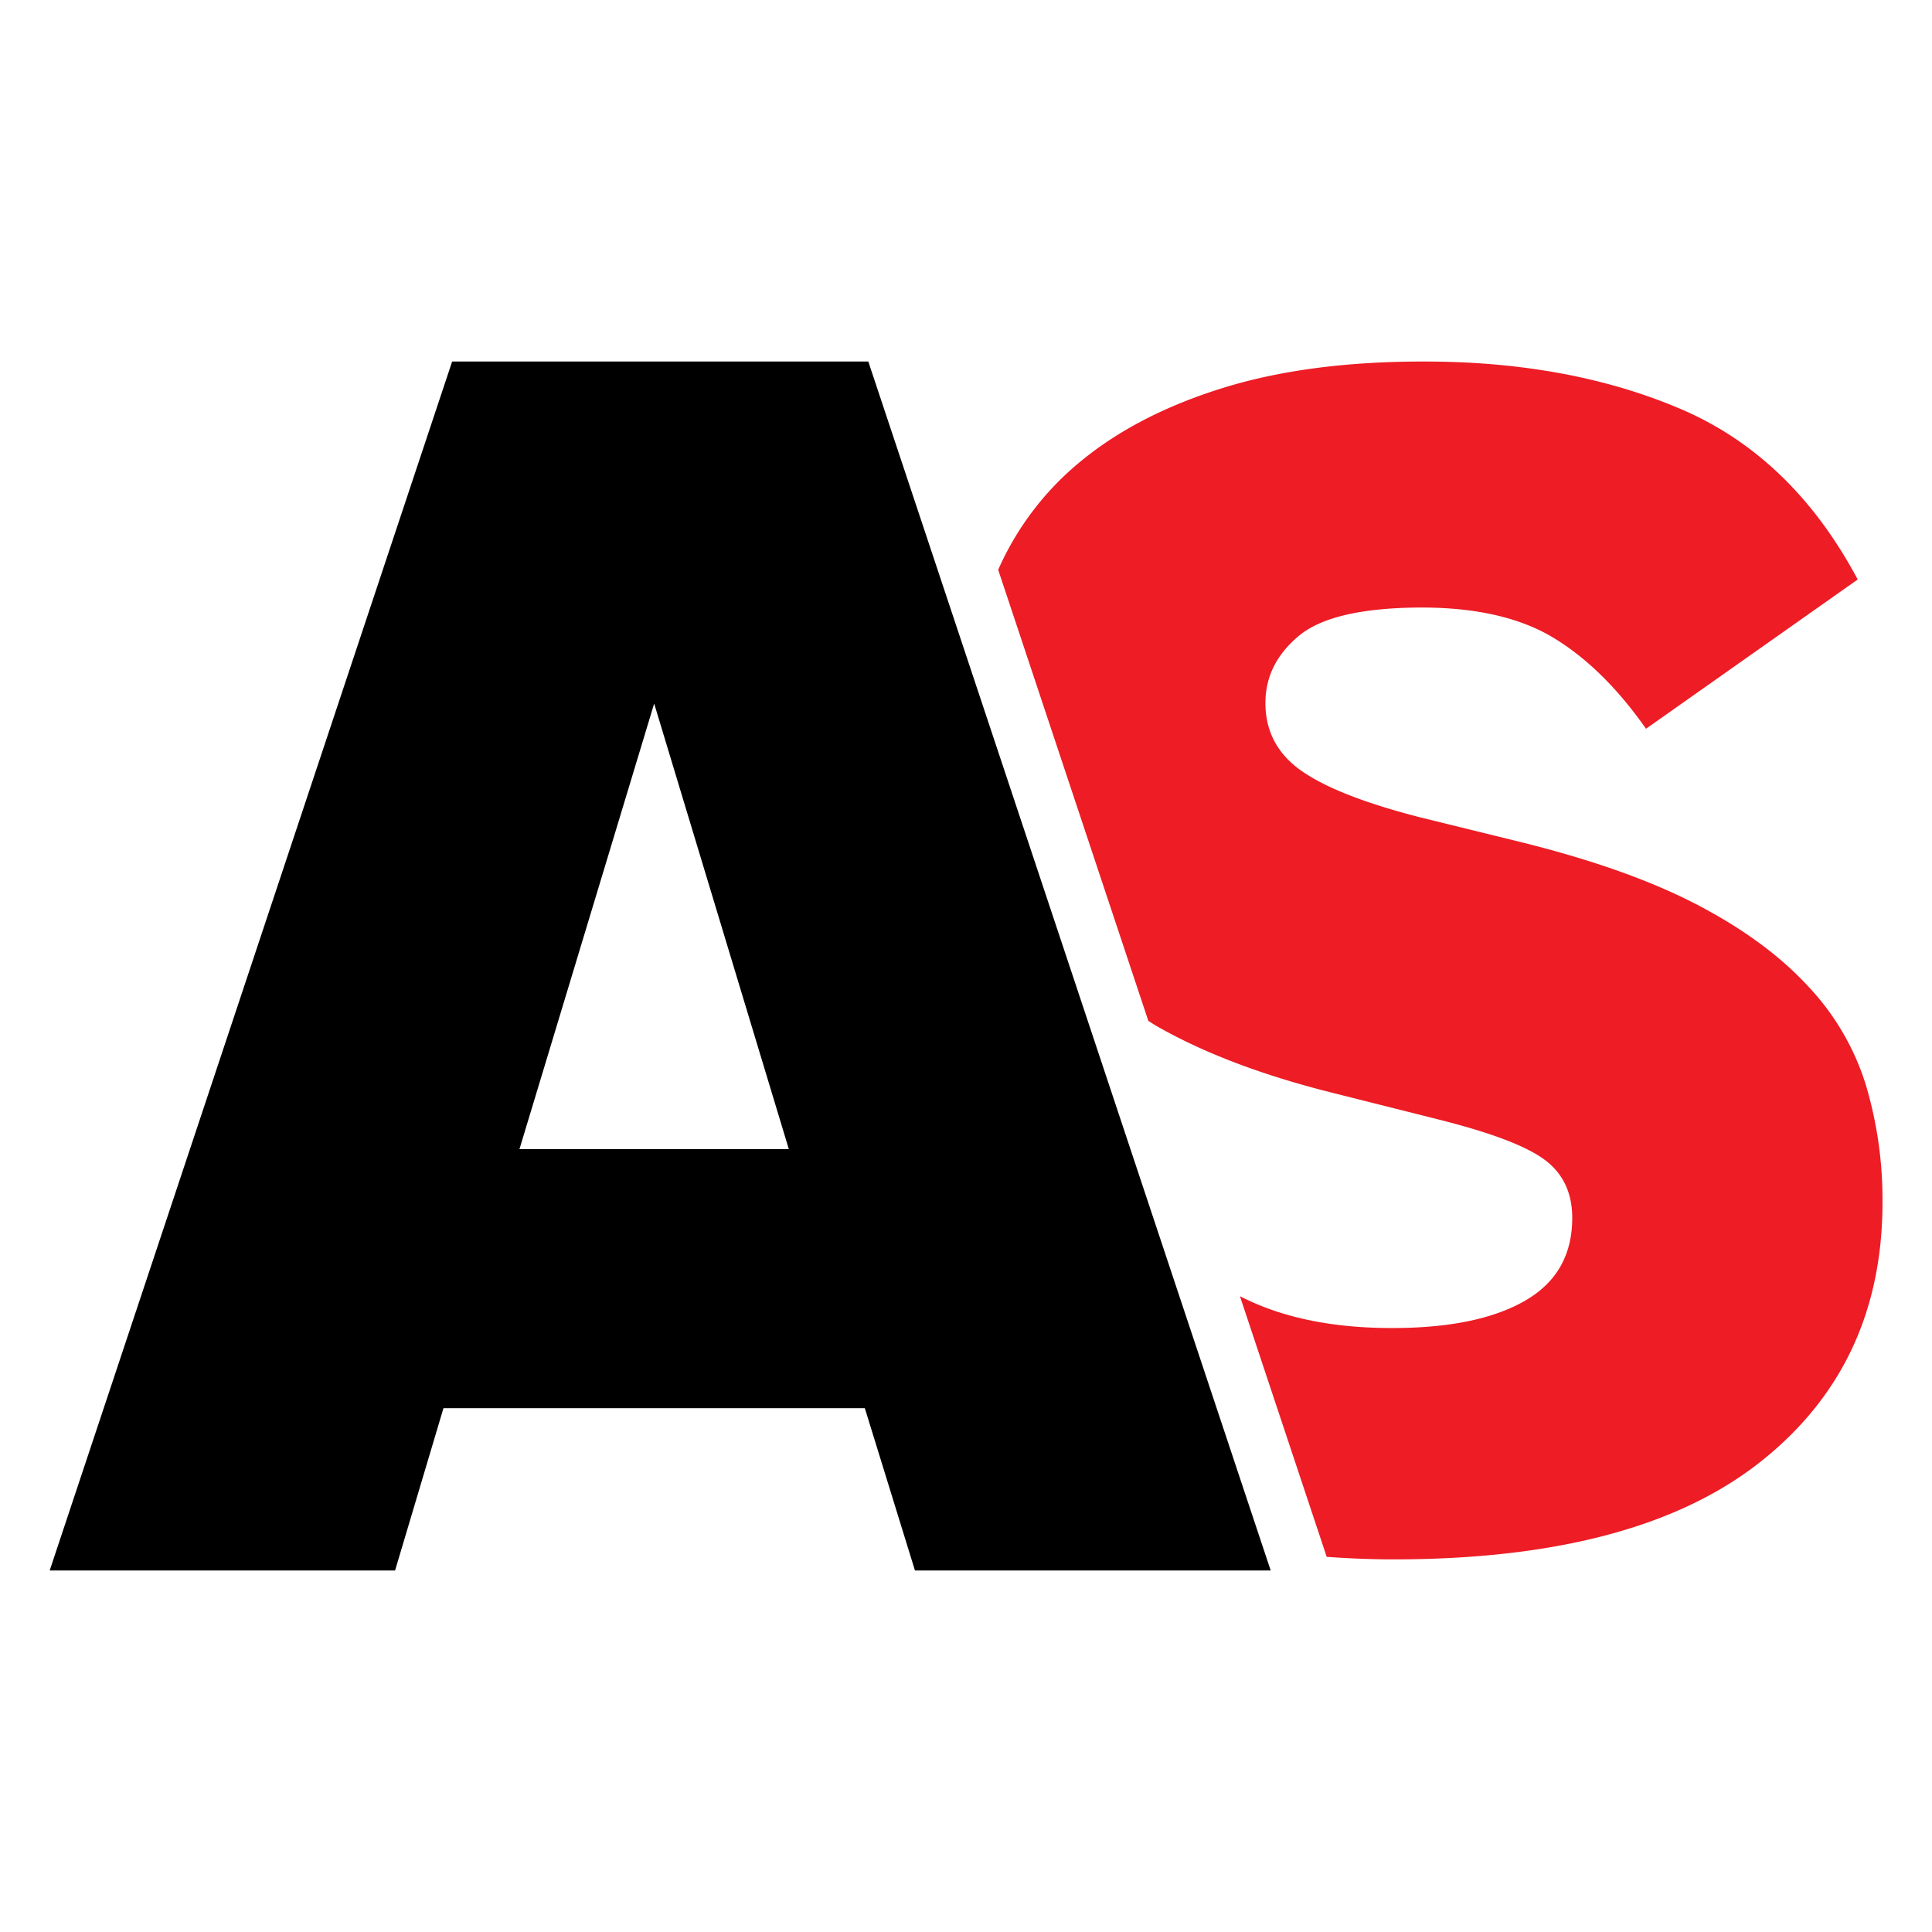
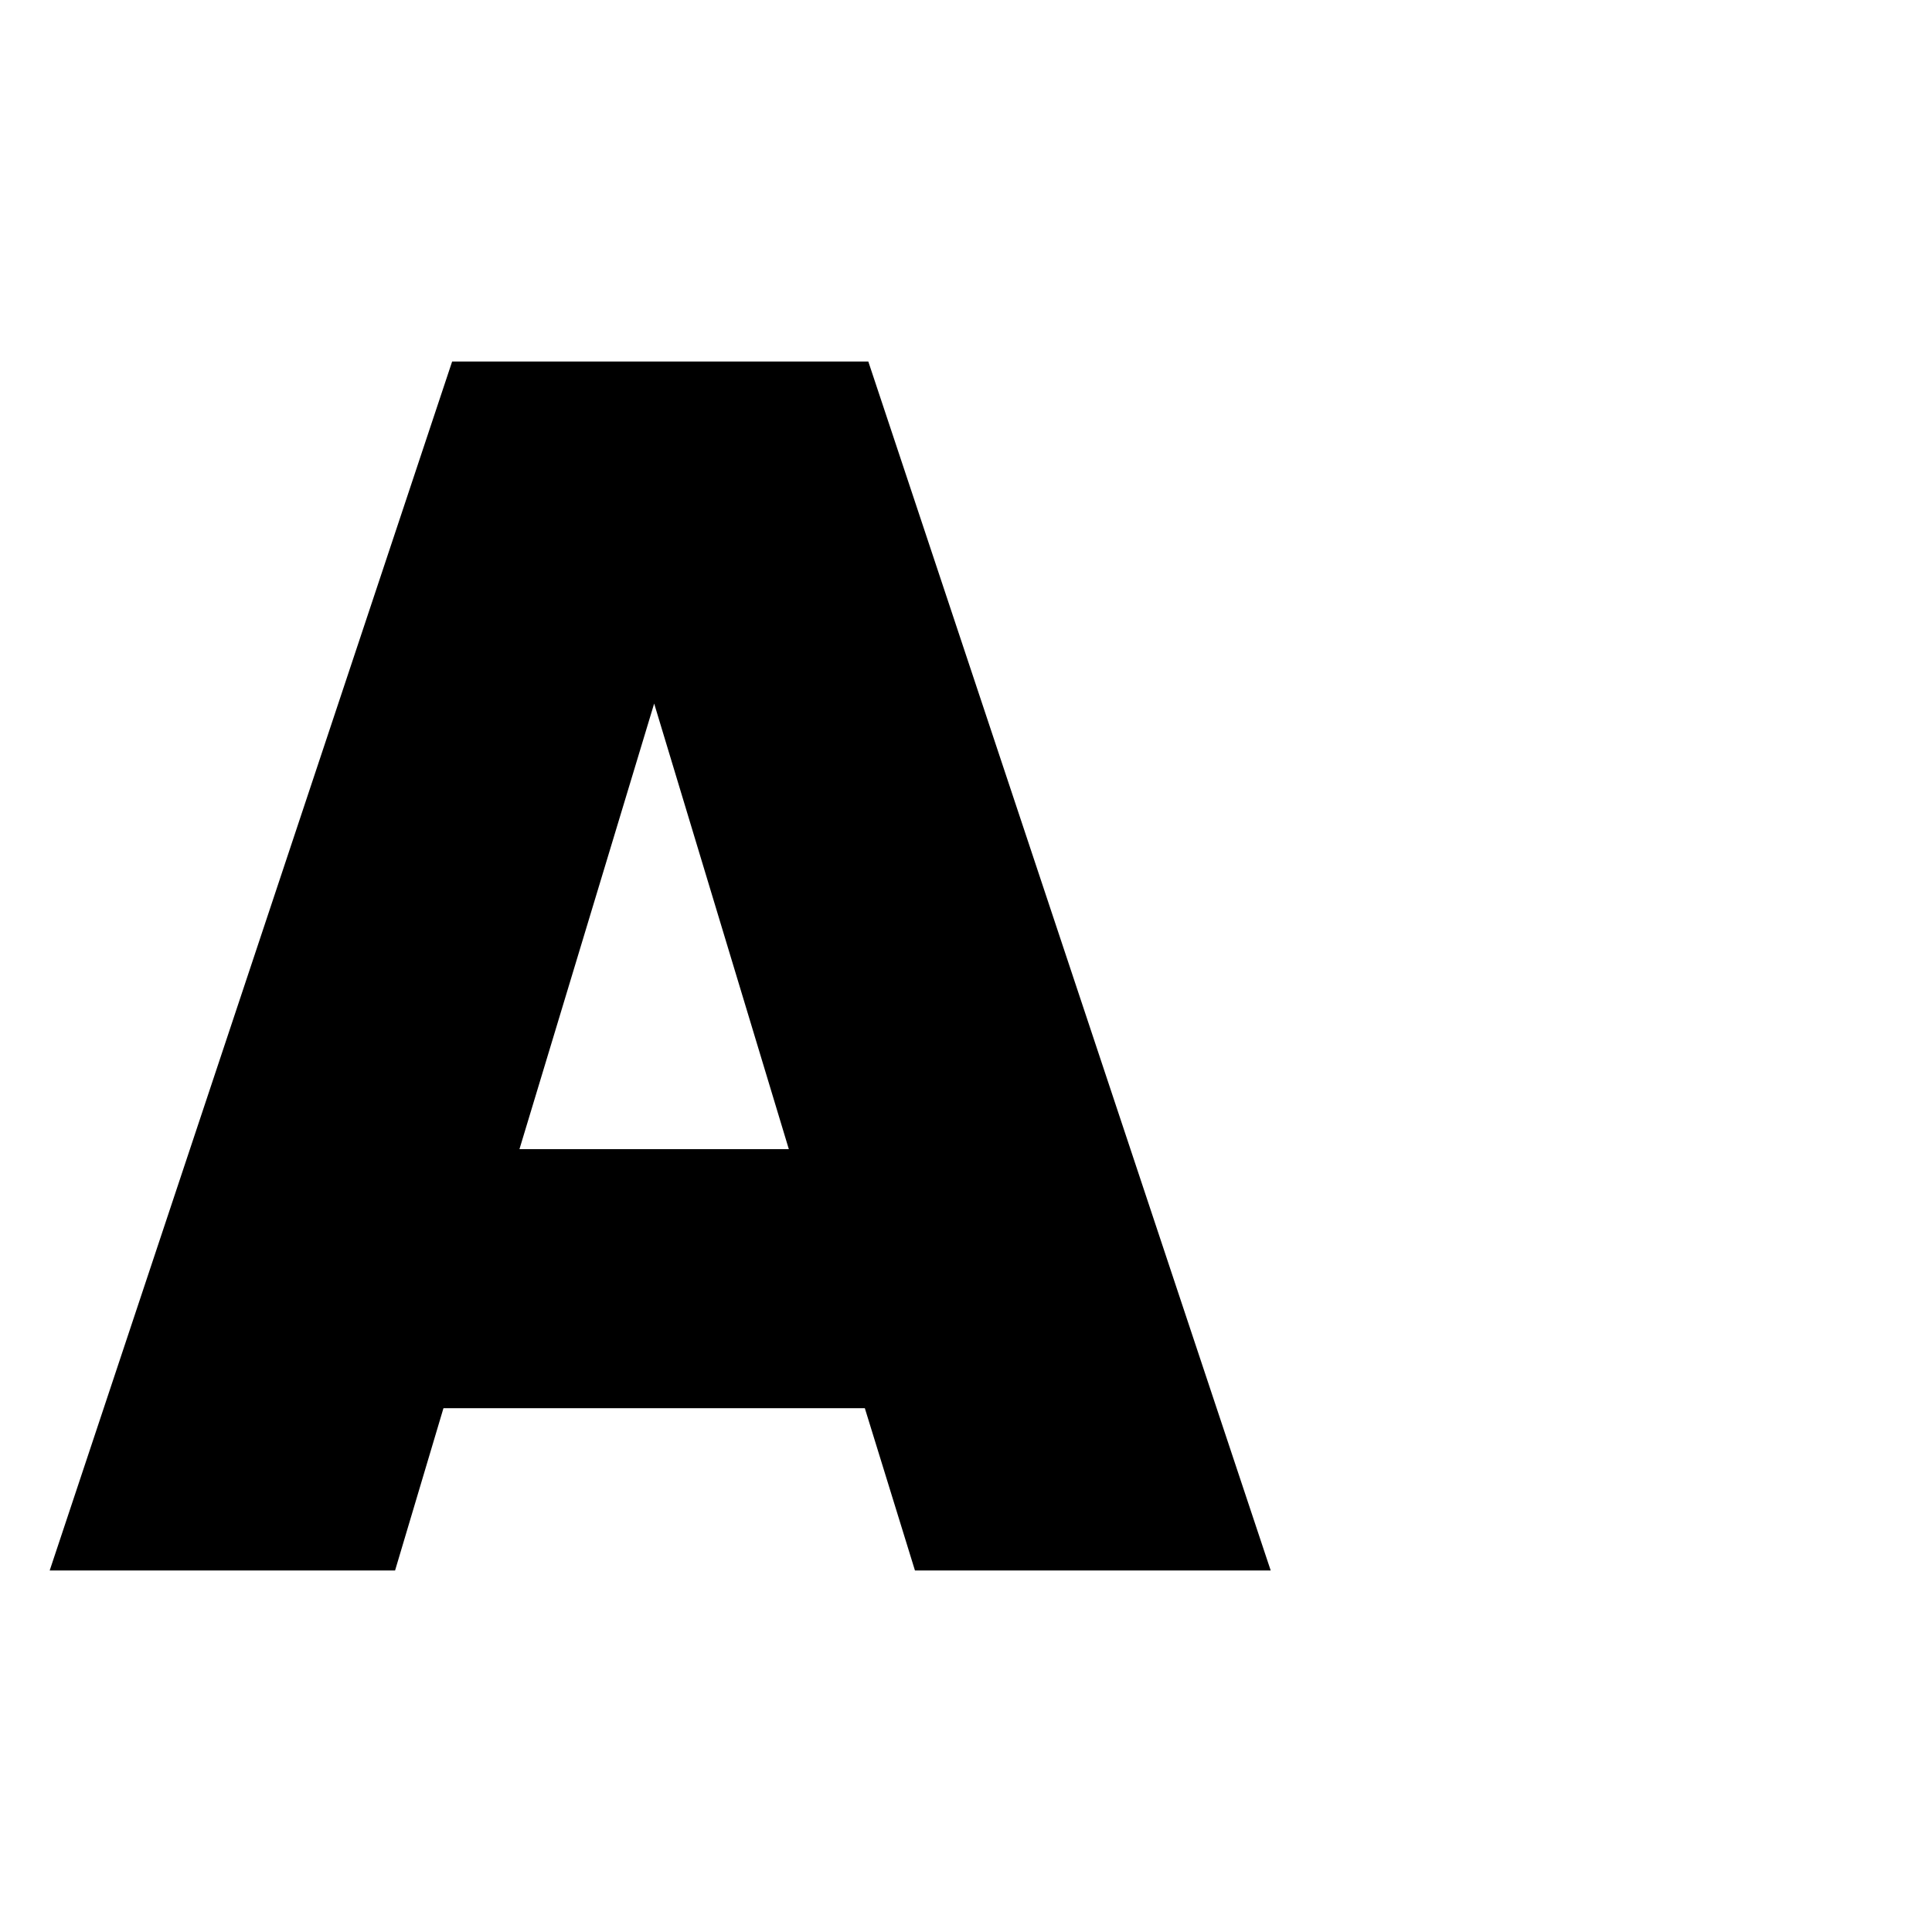
<svg xmlns="http://www.w3.org/2000/svg" viewBox="0 0 512 512">
  <defs>
    <style>.cls-1{fill:#ed1c25;}</style>
  </defs>
  <g id="GUIDES">
-     <path class="cls-1" d="M494.48,287.55a67,67,0,0,0-15.43-26.3q-11.08-12-29.35-21.52T403.17,223.2l-26.52-6.52q-22.17-5.66-31.74-12.39t-9.56-18q0-10.43,8.91-17.82T376.65,161q21.74,0,35,8t24.56,24.13l56.1-39.56q-17.4-32.62-47-45.22T377.09,95.81q-30.45,0-53,7t-37.61,19.38A77.57,77.57,0,0,0,264.53,151l39.79,119.54c.8.48,1.51,1,2.33,1.45q18.69,10.67,46.52,17.63l27.83,7q20.87,5.22,28.27,10.67c4.91,3.62,7.39,8.78,7.39,15.47q0,14.79-12.61,22t-35.23,7.18c-16.1,0-29.46-2.87-40.23-8.44l23,69.08c5.86.42,11.75.67,17.68.67q64.33,0,97-25.65t32.61-69.14A106.29,106.29,0,0,0,494.48,287.55Z" />
    <path d="M288.27,270.54,248.48,151,230.11,95.81H119.82L13.17,416.19H104.7l12.82-43H229.19l13.28,43h94.28l-1.22-3.65-23-69.08Zm-150.61,34,35.7-118.09,35.69,118.09Z" />
  </g>
</svg>